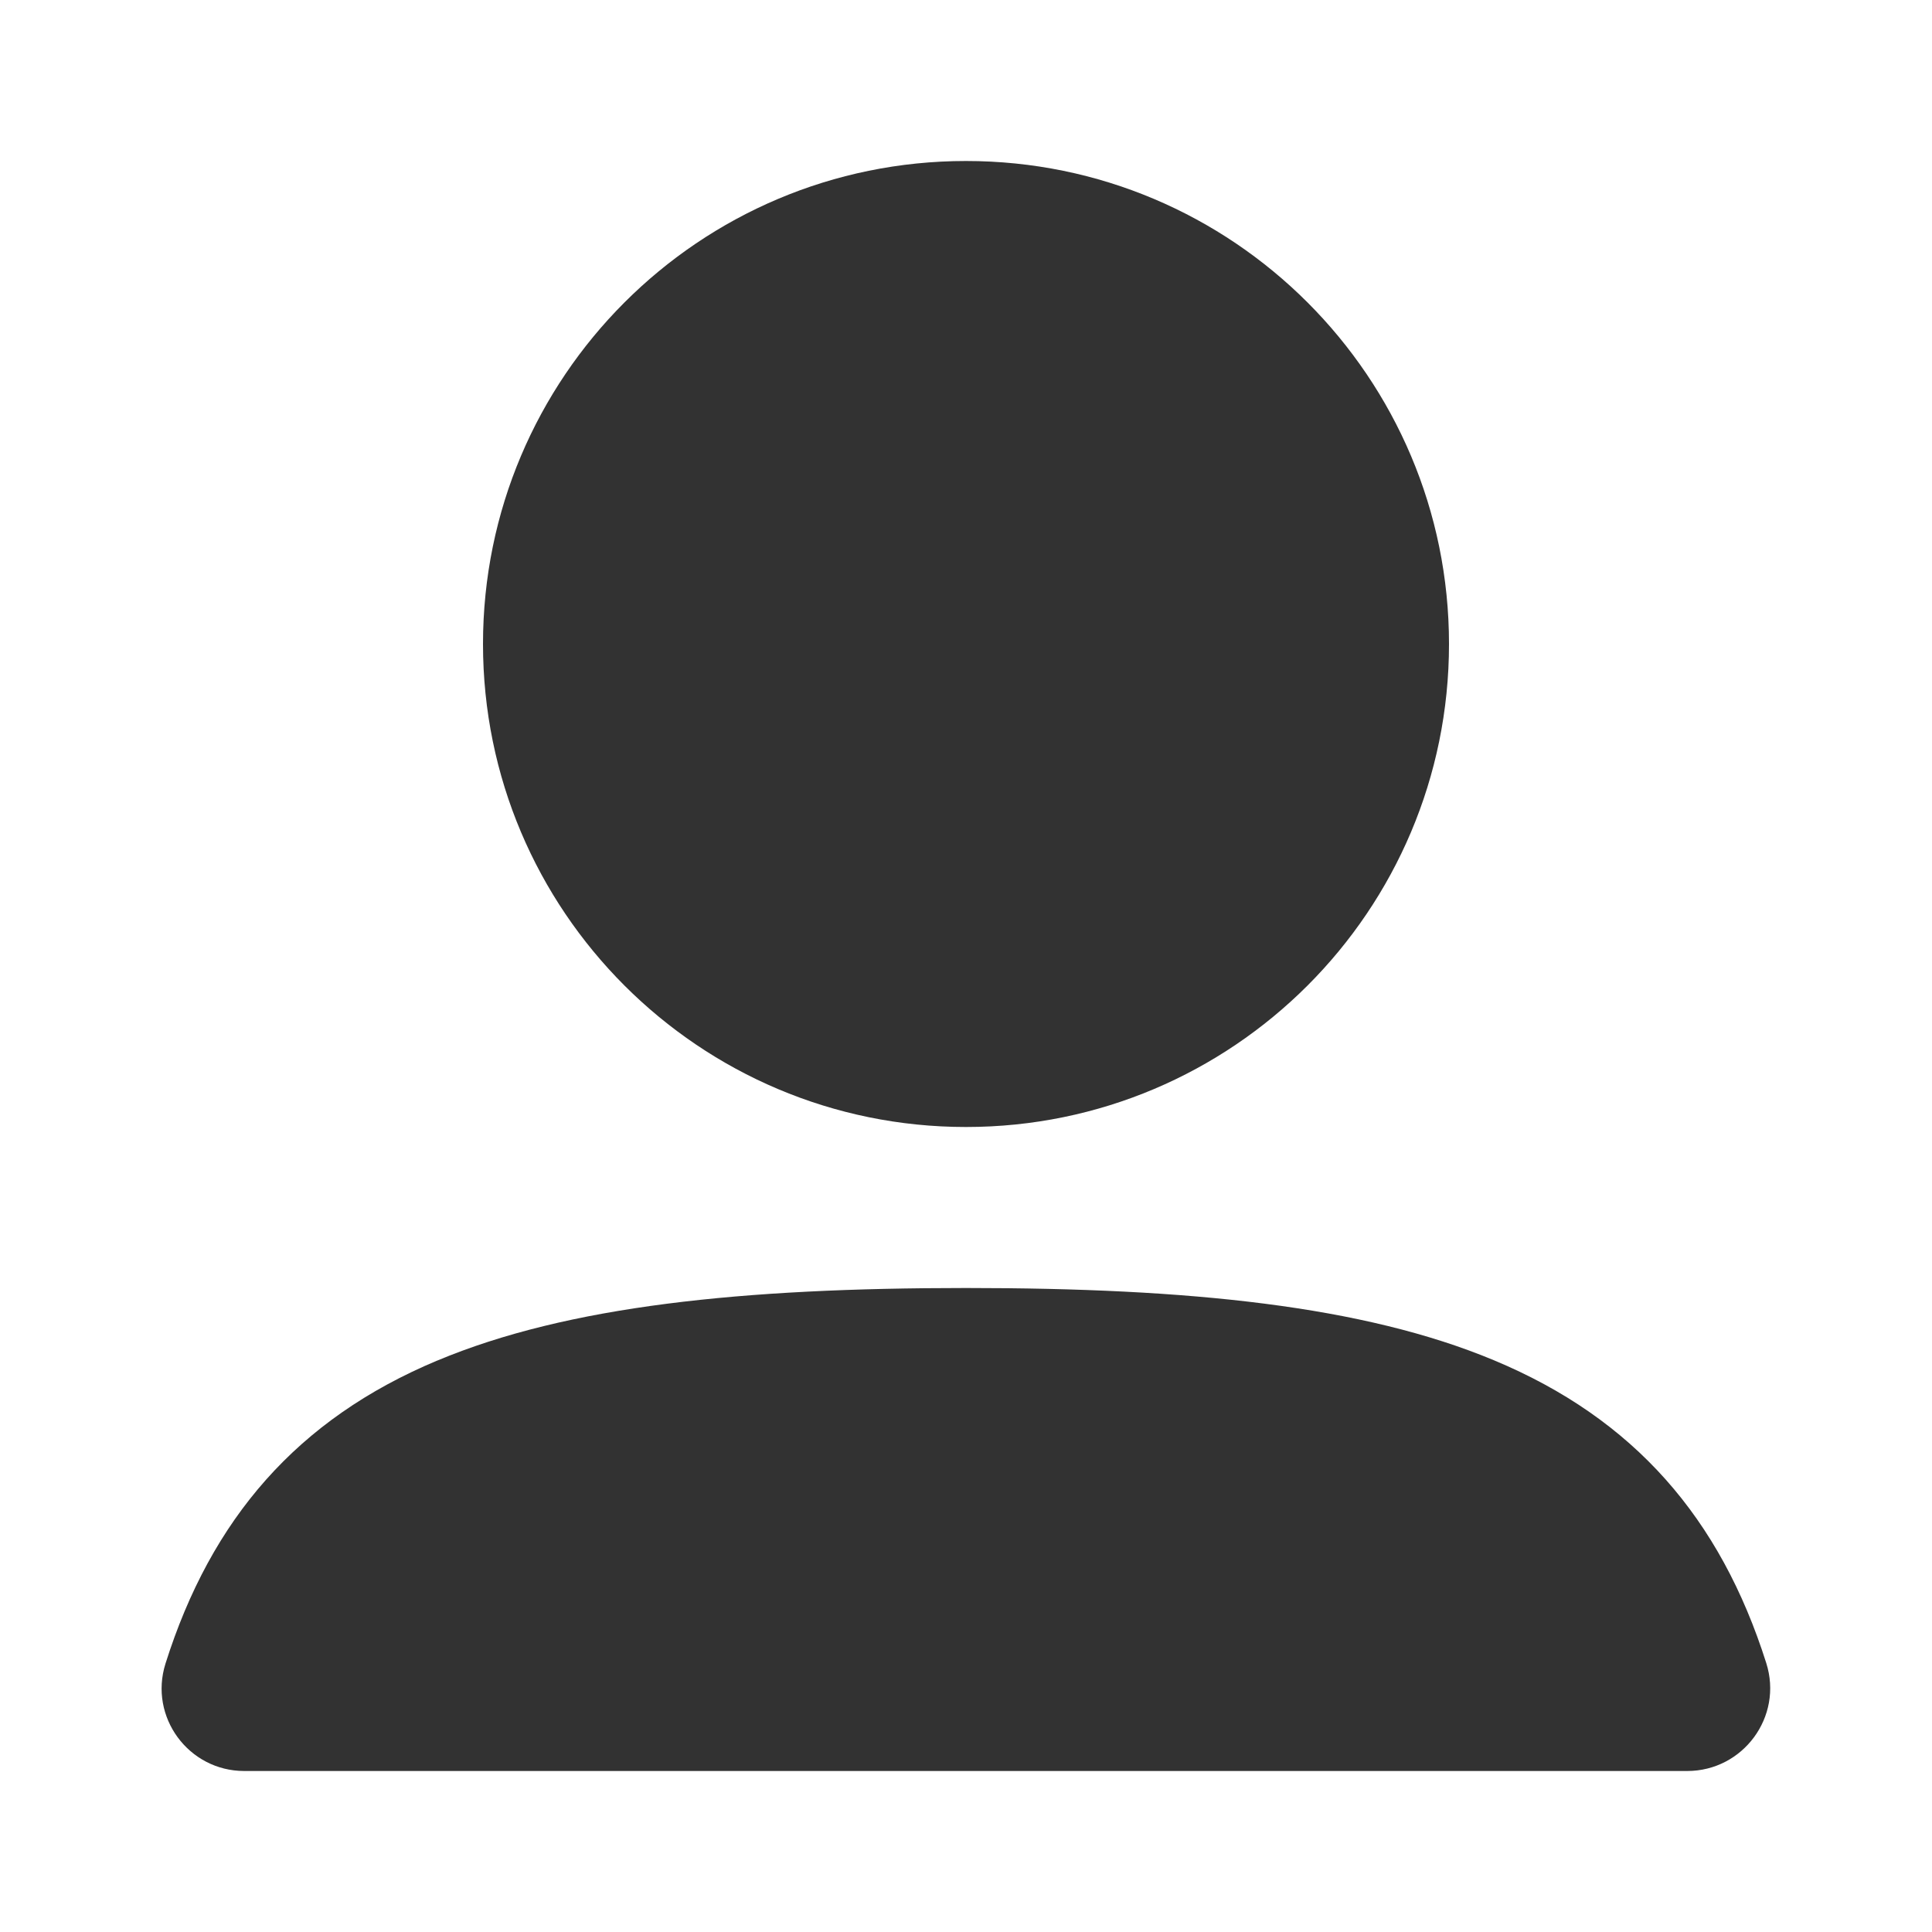
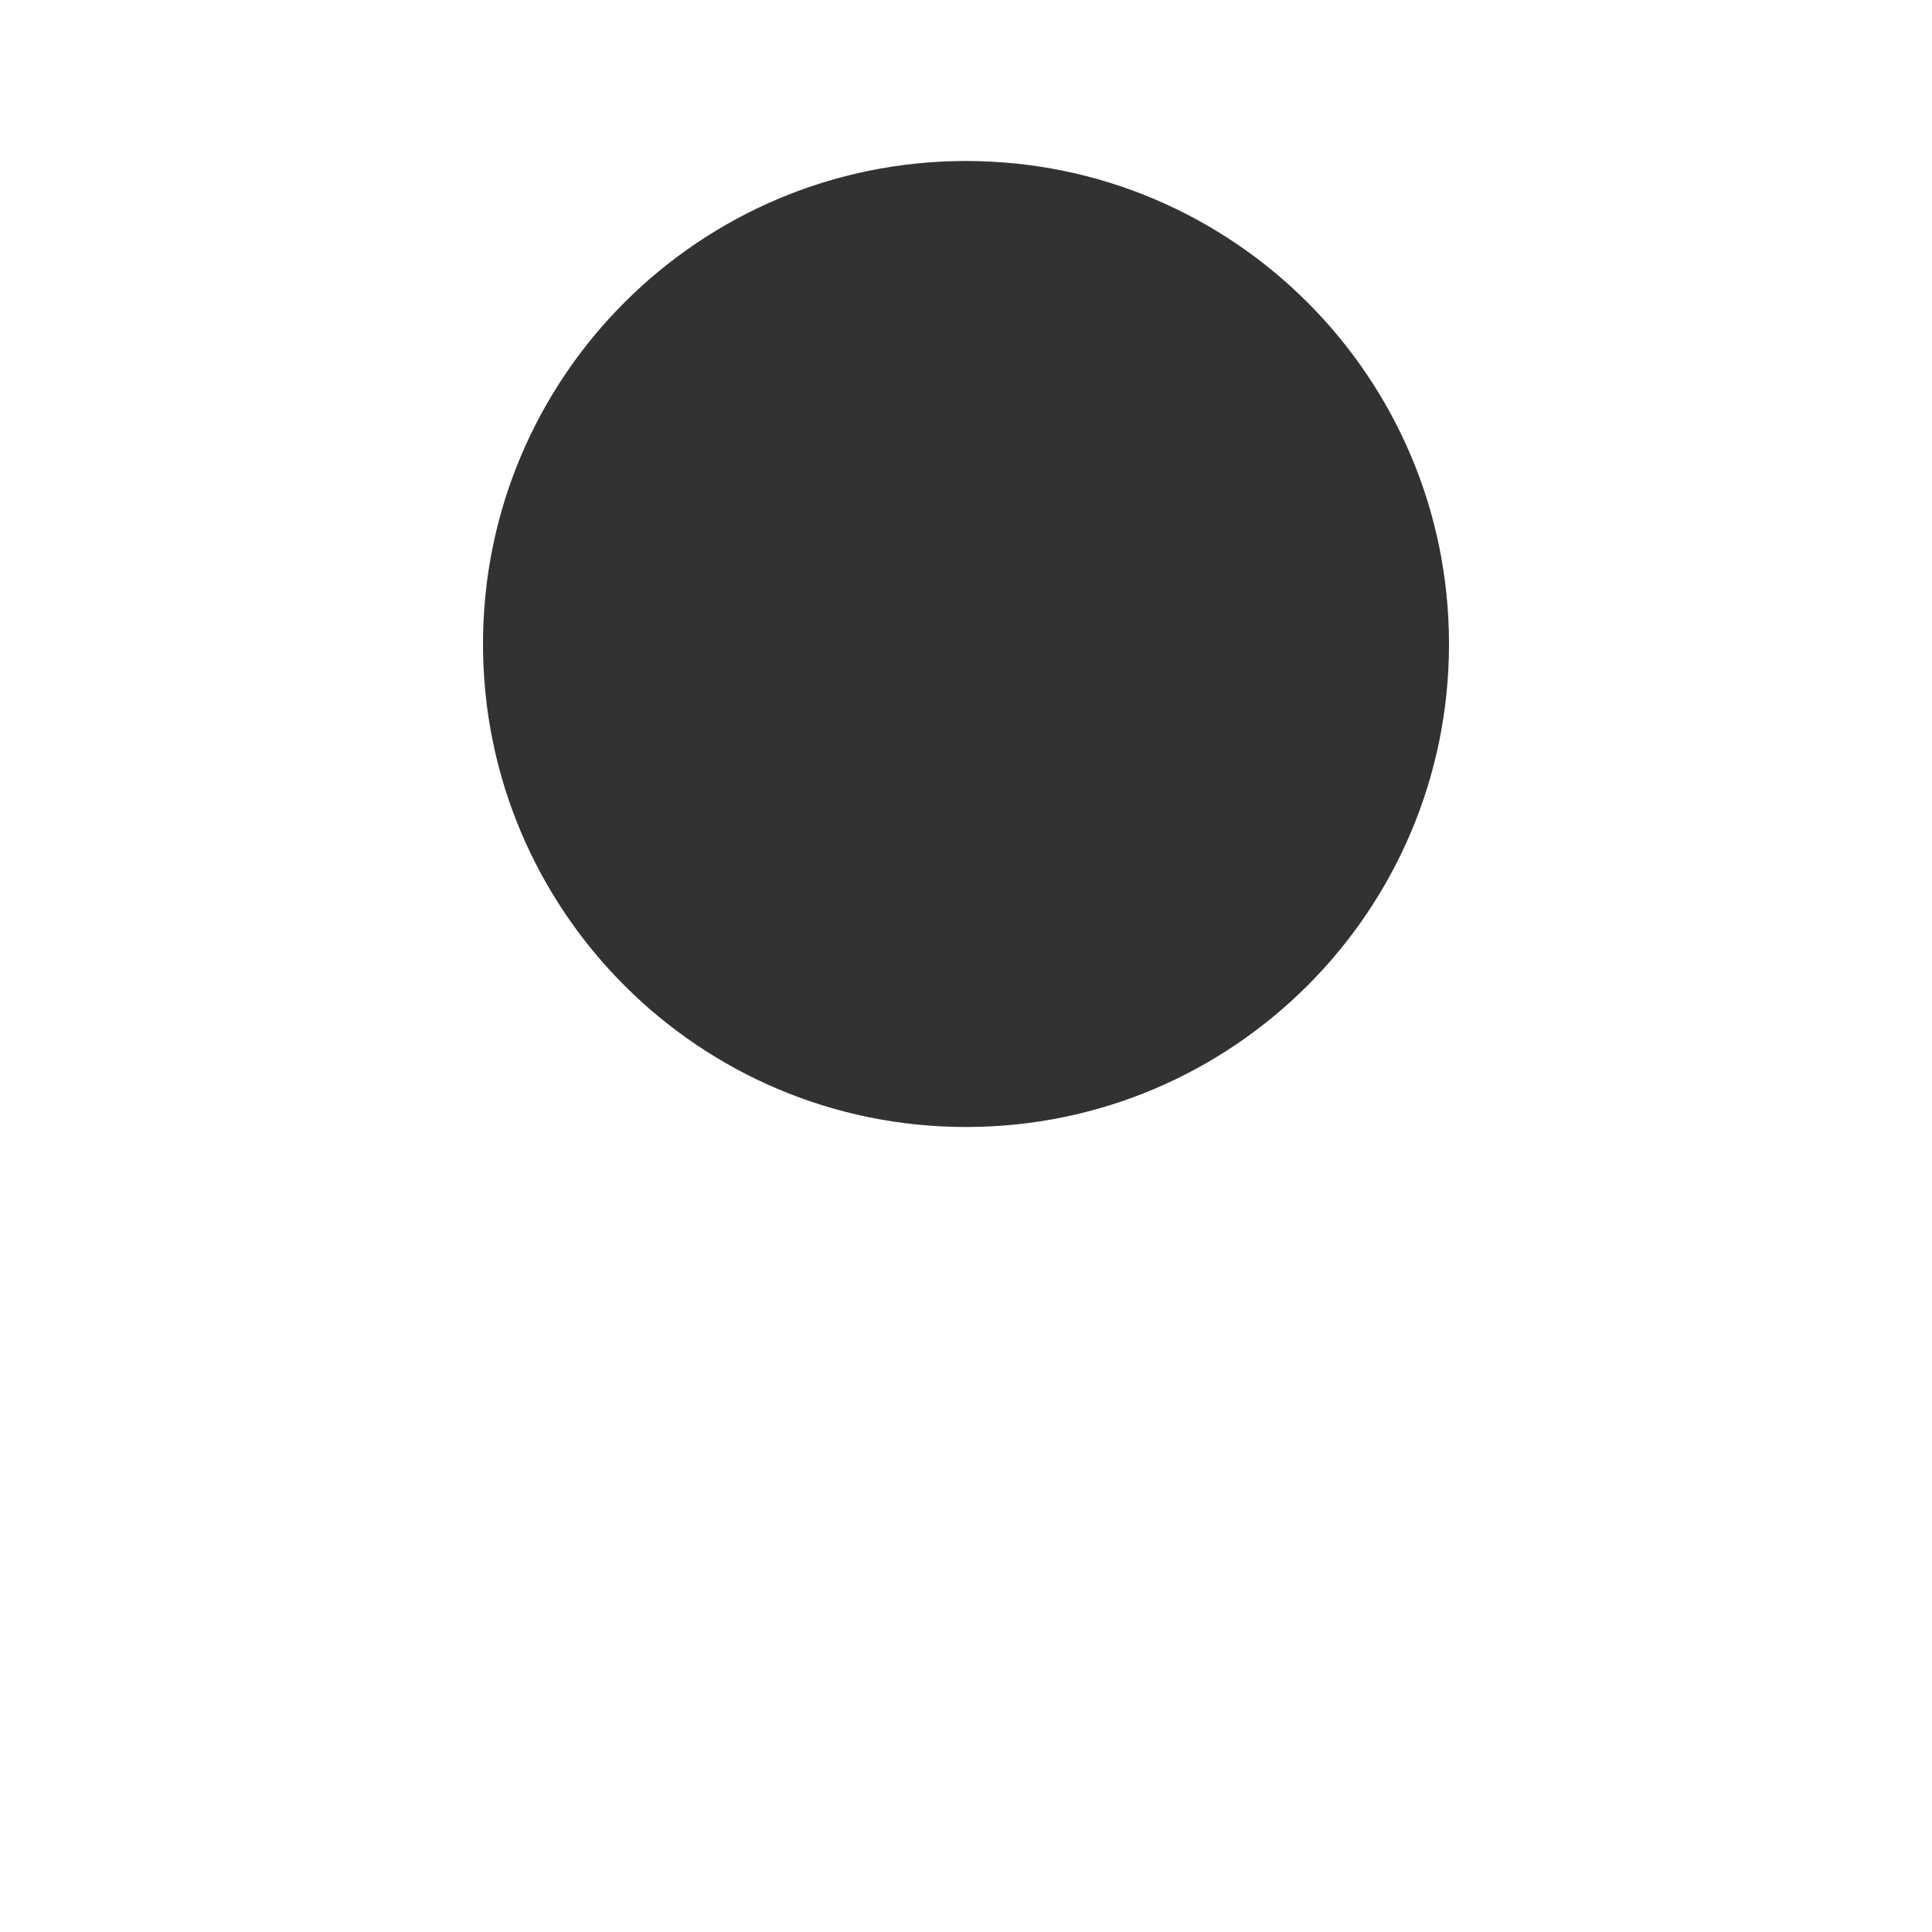
<svg xmlns="http://www.w3.org/2000/svg" fill="none" height="24" viewBox="0 0 24 24" width="24">
  <g clip-rule="evenodd" fill="#323232" fill-rule="evenodd">
    <path d="m6 8c0-3.314 2.686-6 6-6 3.314 0 6 2.686 6 6 0 3.314-2.686 6-6 6-3.314 0-6-2.686-6-6z" />
-     <path d="m5.431 16.902c1.625-.681 3.792-.902 6.569-.902 2.771 0 4.935.22 6.559.898 1.743.727 2.812 1.963 3.382 3.761.212.668-.289 1.341-.982 1.341h-17.925c-.69 0-1.188-.67-.978-1.335.568-1.797 1.634-3.034 3.374-3.763z" />
  </g>
</svg>